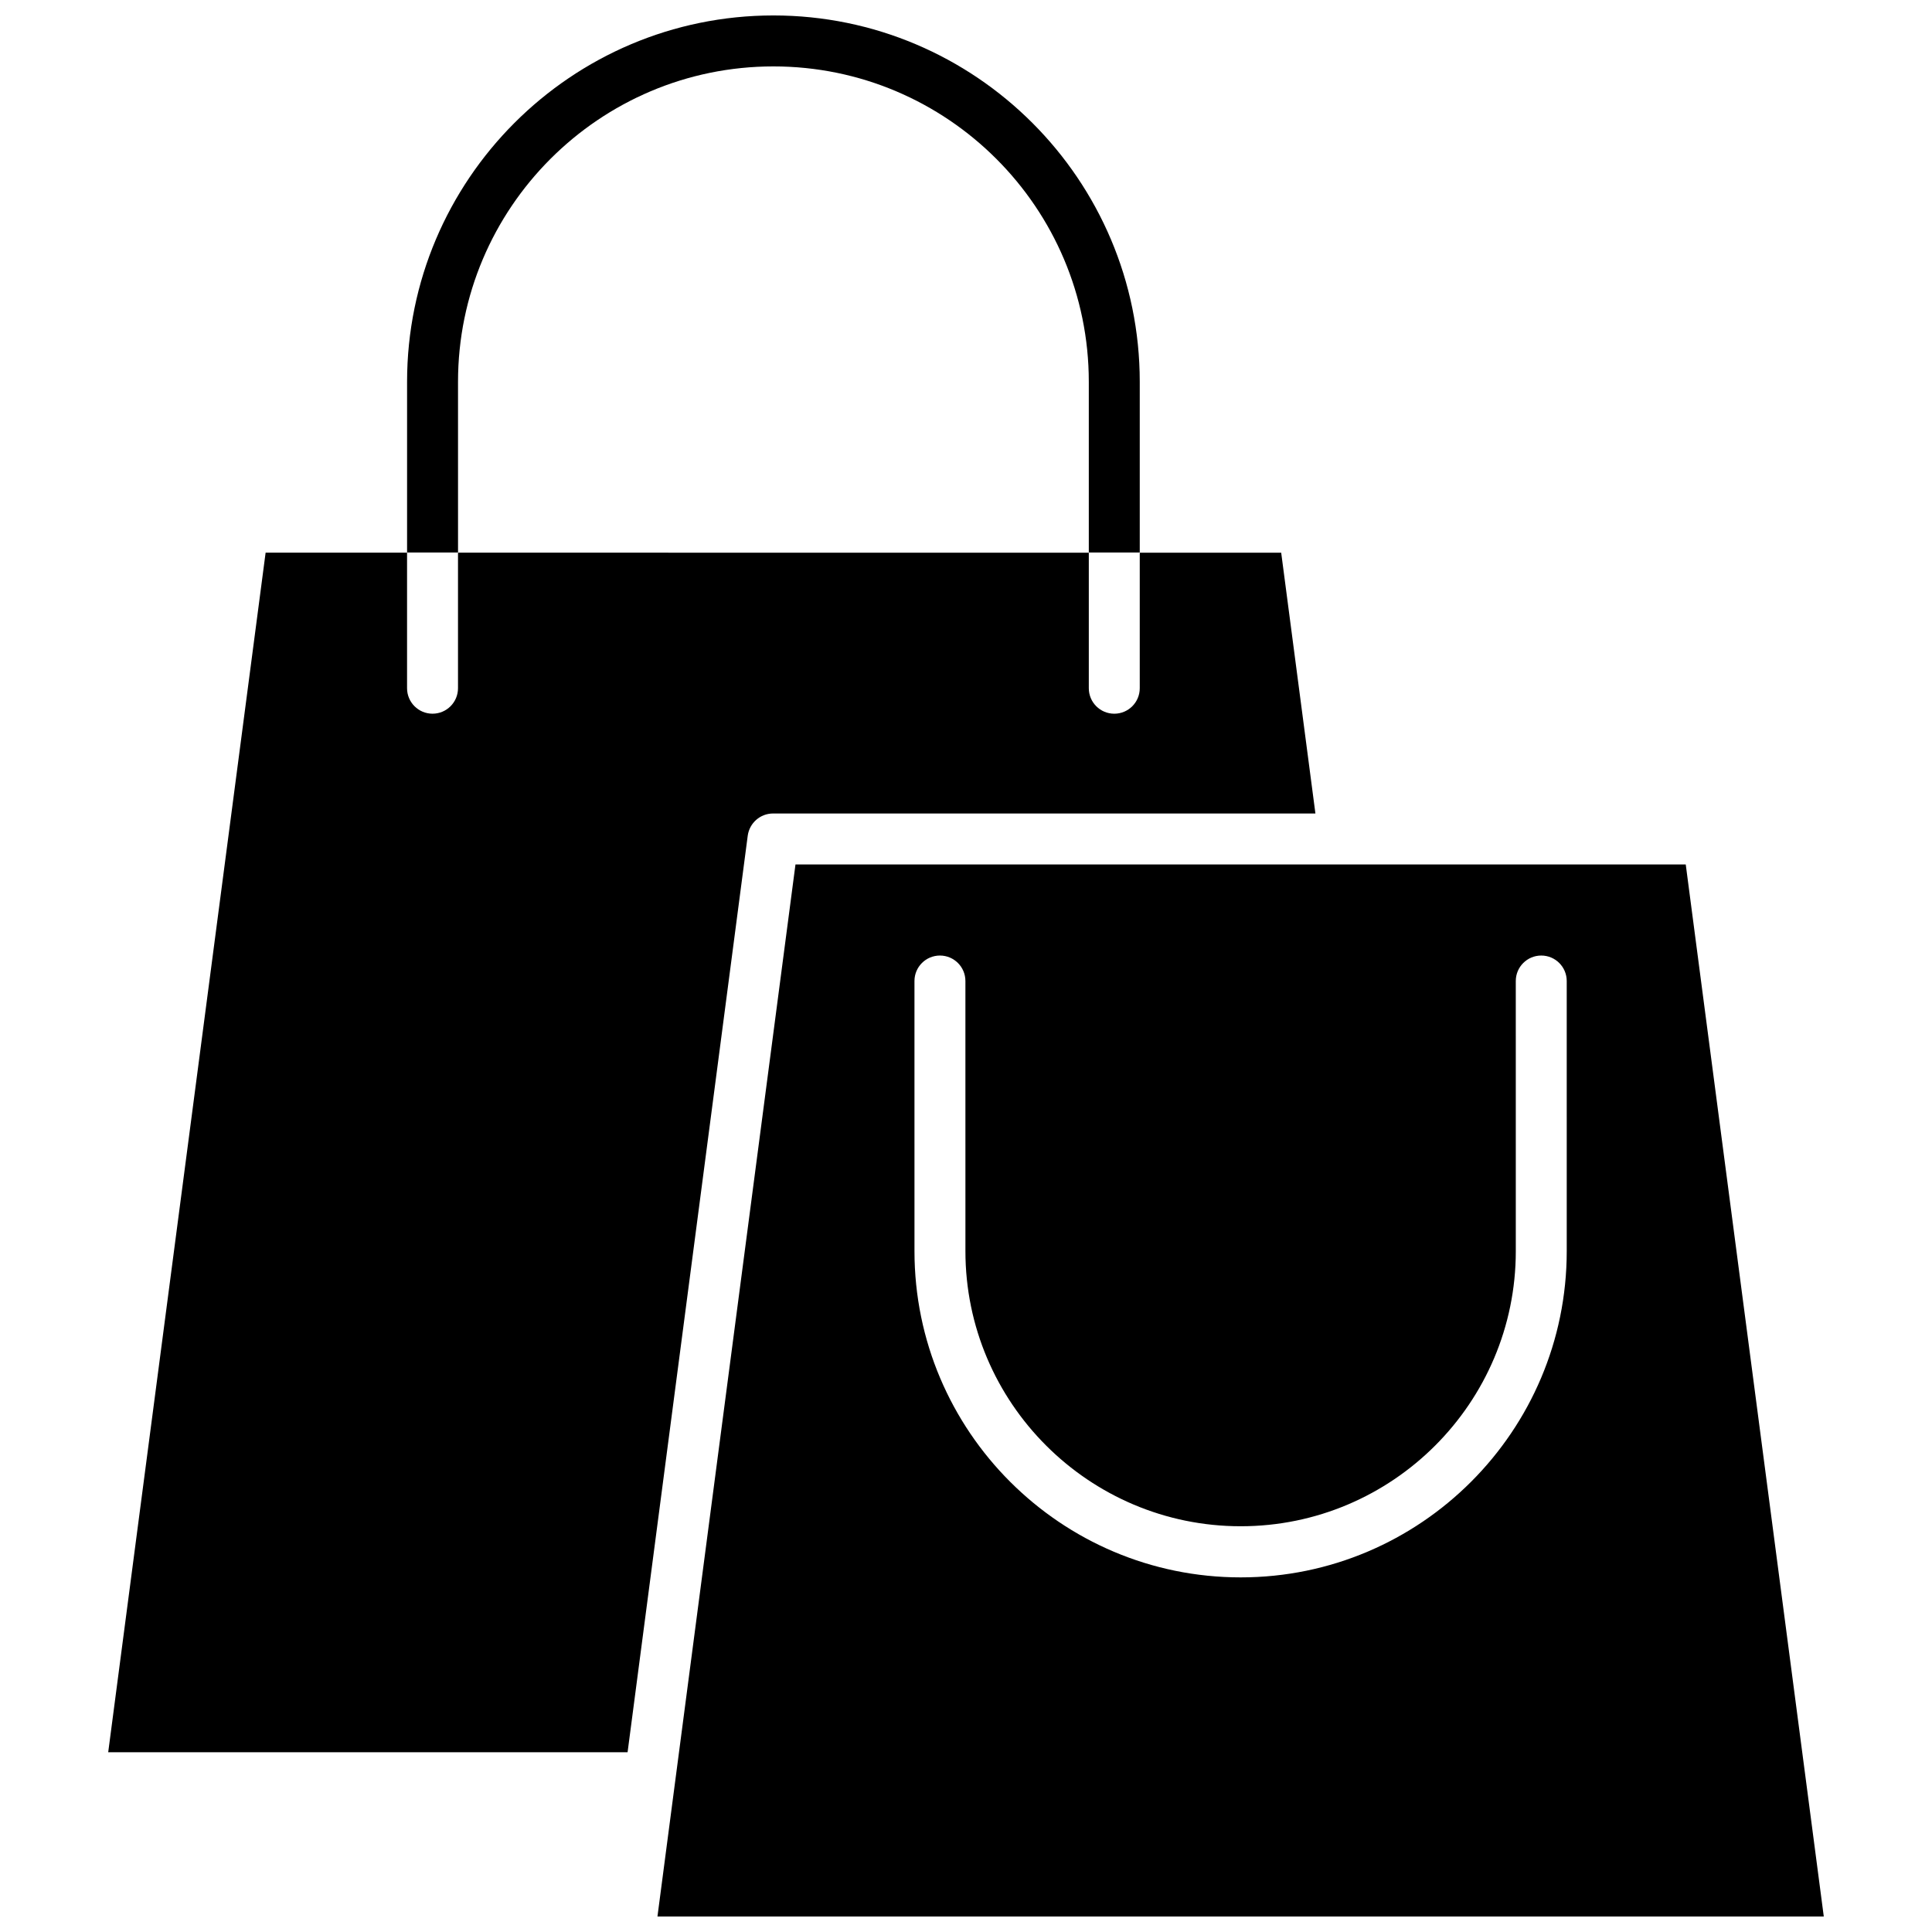
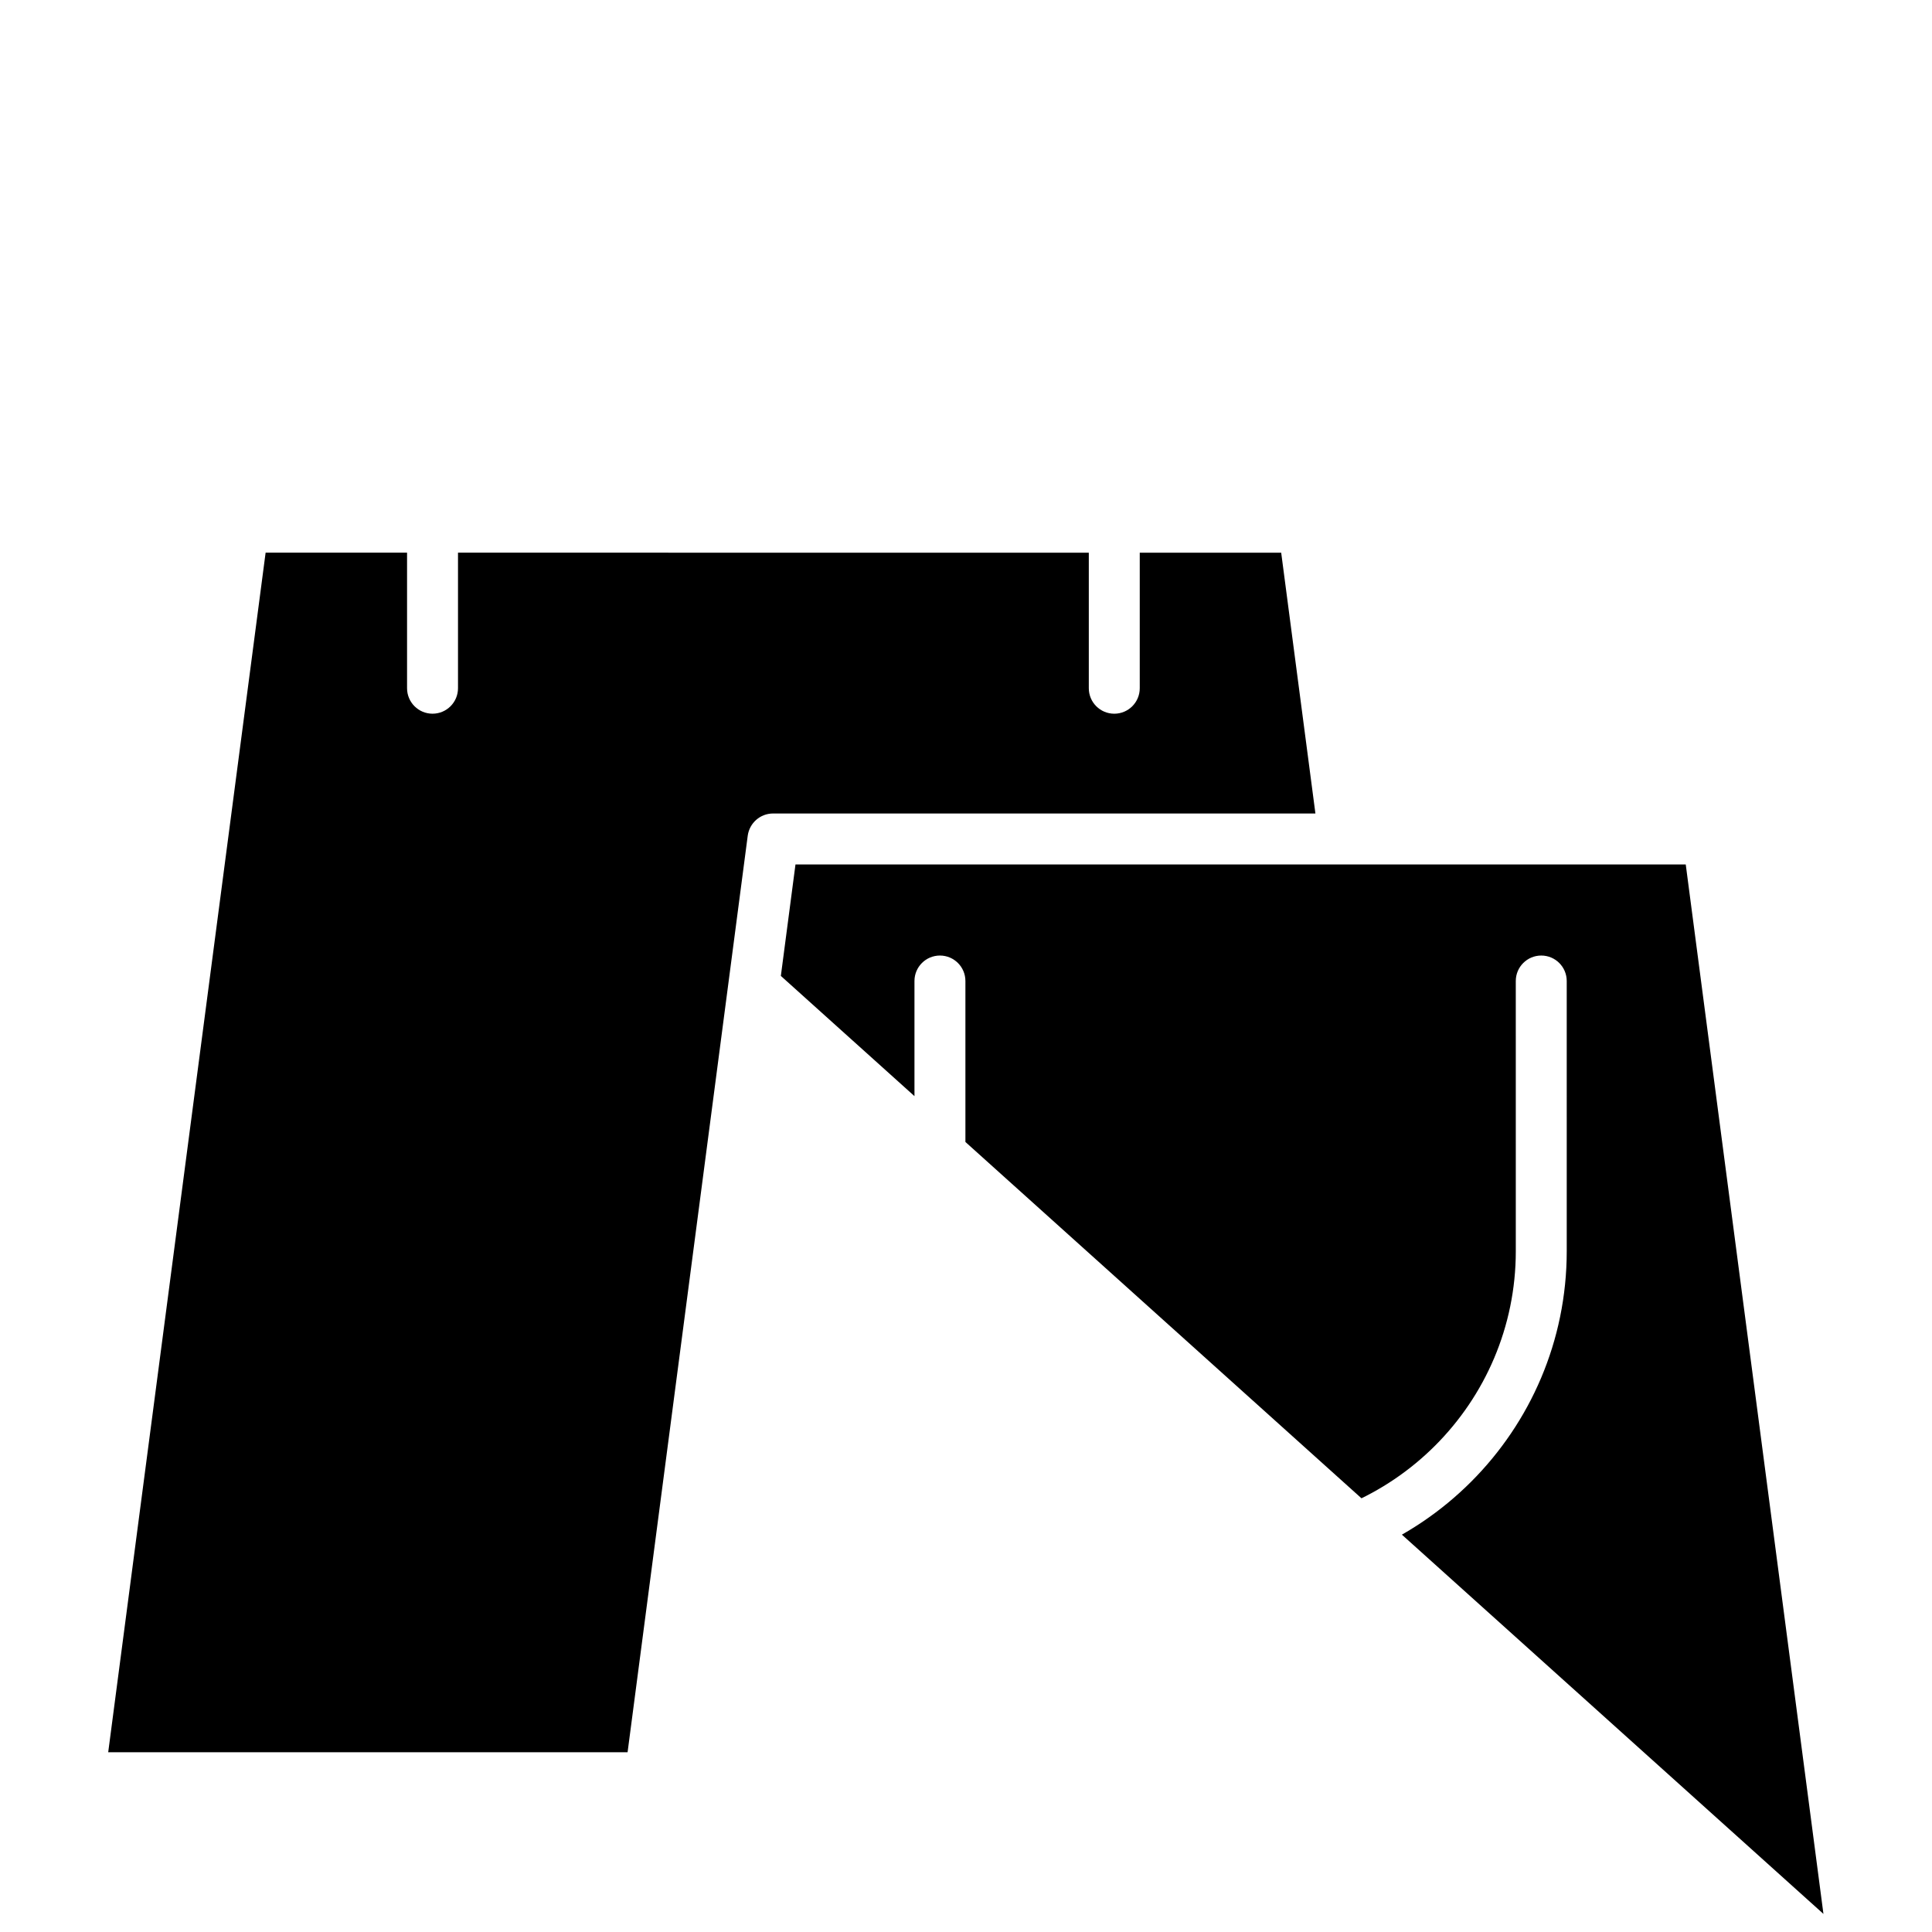
<svg xmlns="http://www.w3.org/2000/svg" width="800px" height="800px" version="1.1" viewBox="144 144 512 512">
  <defs>
    <clipPath id="b">
-       <path d="m251 148.09h196v142.91h-196z" />
-     </clipPath>
+       </clipPath>
    <clipPath id="a">
-       <path d="m318 373h310v278.9h-310z" />
+       <path d="m318 373h310v278.9z" />
    </clipPath>
  </defs>
  <g clip-path="url(#b)">
    <path d="m265.38 245.18c0-46.098 37.484-83.582 83.582-83.582 46.098 0 83.582 37.484 83.582 83.582v45.242h13.504v-45.242c0-53.508-43.531-97.086-97.086-97.086-53.555 0-97.082 43.578-97.082 97.086v45.242h13.504z" />
  </g>
  <g clip-path="url(#a)">
    <path d="m590.74 373.09h-235.93l-31.84 242.68-4.738 36.125h309.09zm-31.539 102.48c0 47.66-38.742 86.453-86.402 86.453-47.66 0-86.453-38.742-86.453-86.453l-0.004-71.59c0-3.727 3.023-6.75 6.75-6.75s6.75 3.023 6.75 6.75l0.004 71.59c0 40.203 32.746 72.902 72.953 72.902 40.203 0 72.902-32.695 72.902-72.902l-0.004-71.59c0-3.727 3.023-6.75 6.75-6.75 3.727 0 6.75 3.023 6.75 6.75z" />
  </g>
  <path d="m348.86 359.59h143.74l-9.07-69.121h-37.484v35.922c0 3.727-3.023 6.75-6.75 6.75s-6.75-3.023-6.75-6.75v-35.922l-167.17-0.004v35.922c0 3.727-3.023 6.75-6.75 6.75-3.727 0-6.75-3.023-6.75-6.75v-35.922h-37.484l-41.715 317.9 137.64 0.004 31.84-242.89c0.453-3.375 3.324-5.894 6.703-5.894z" />
</svg>